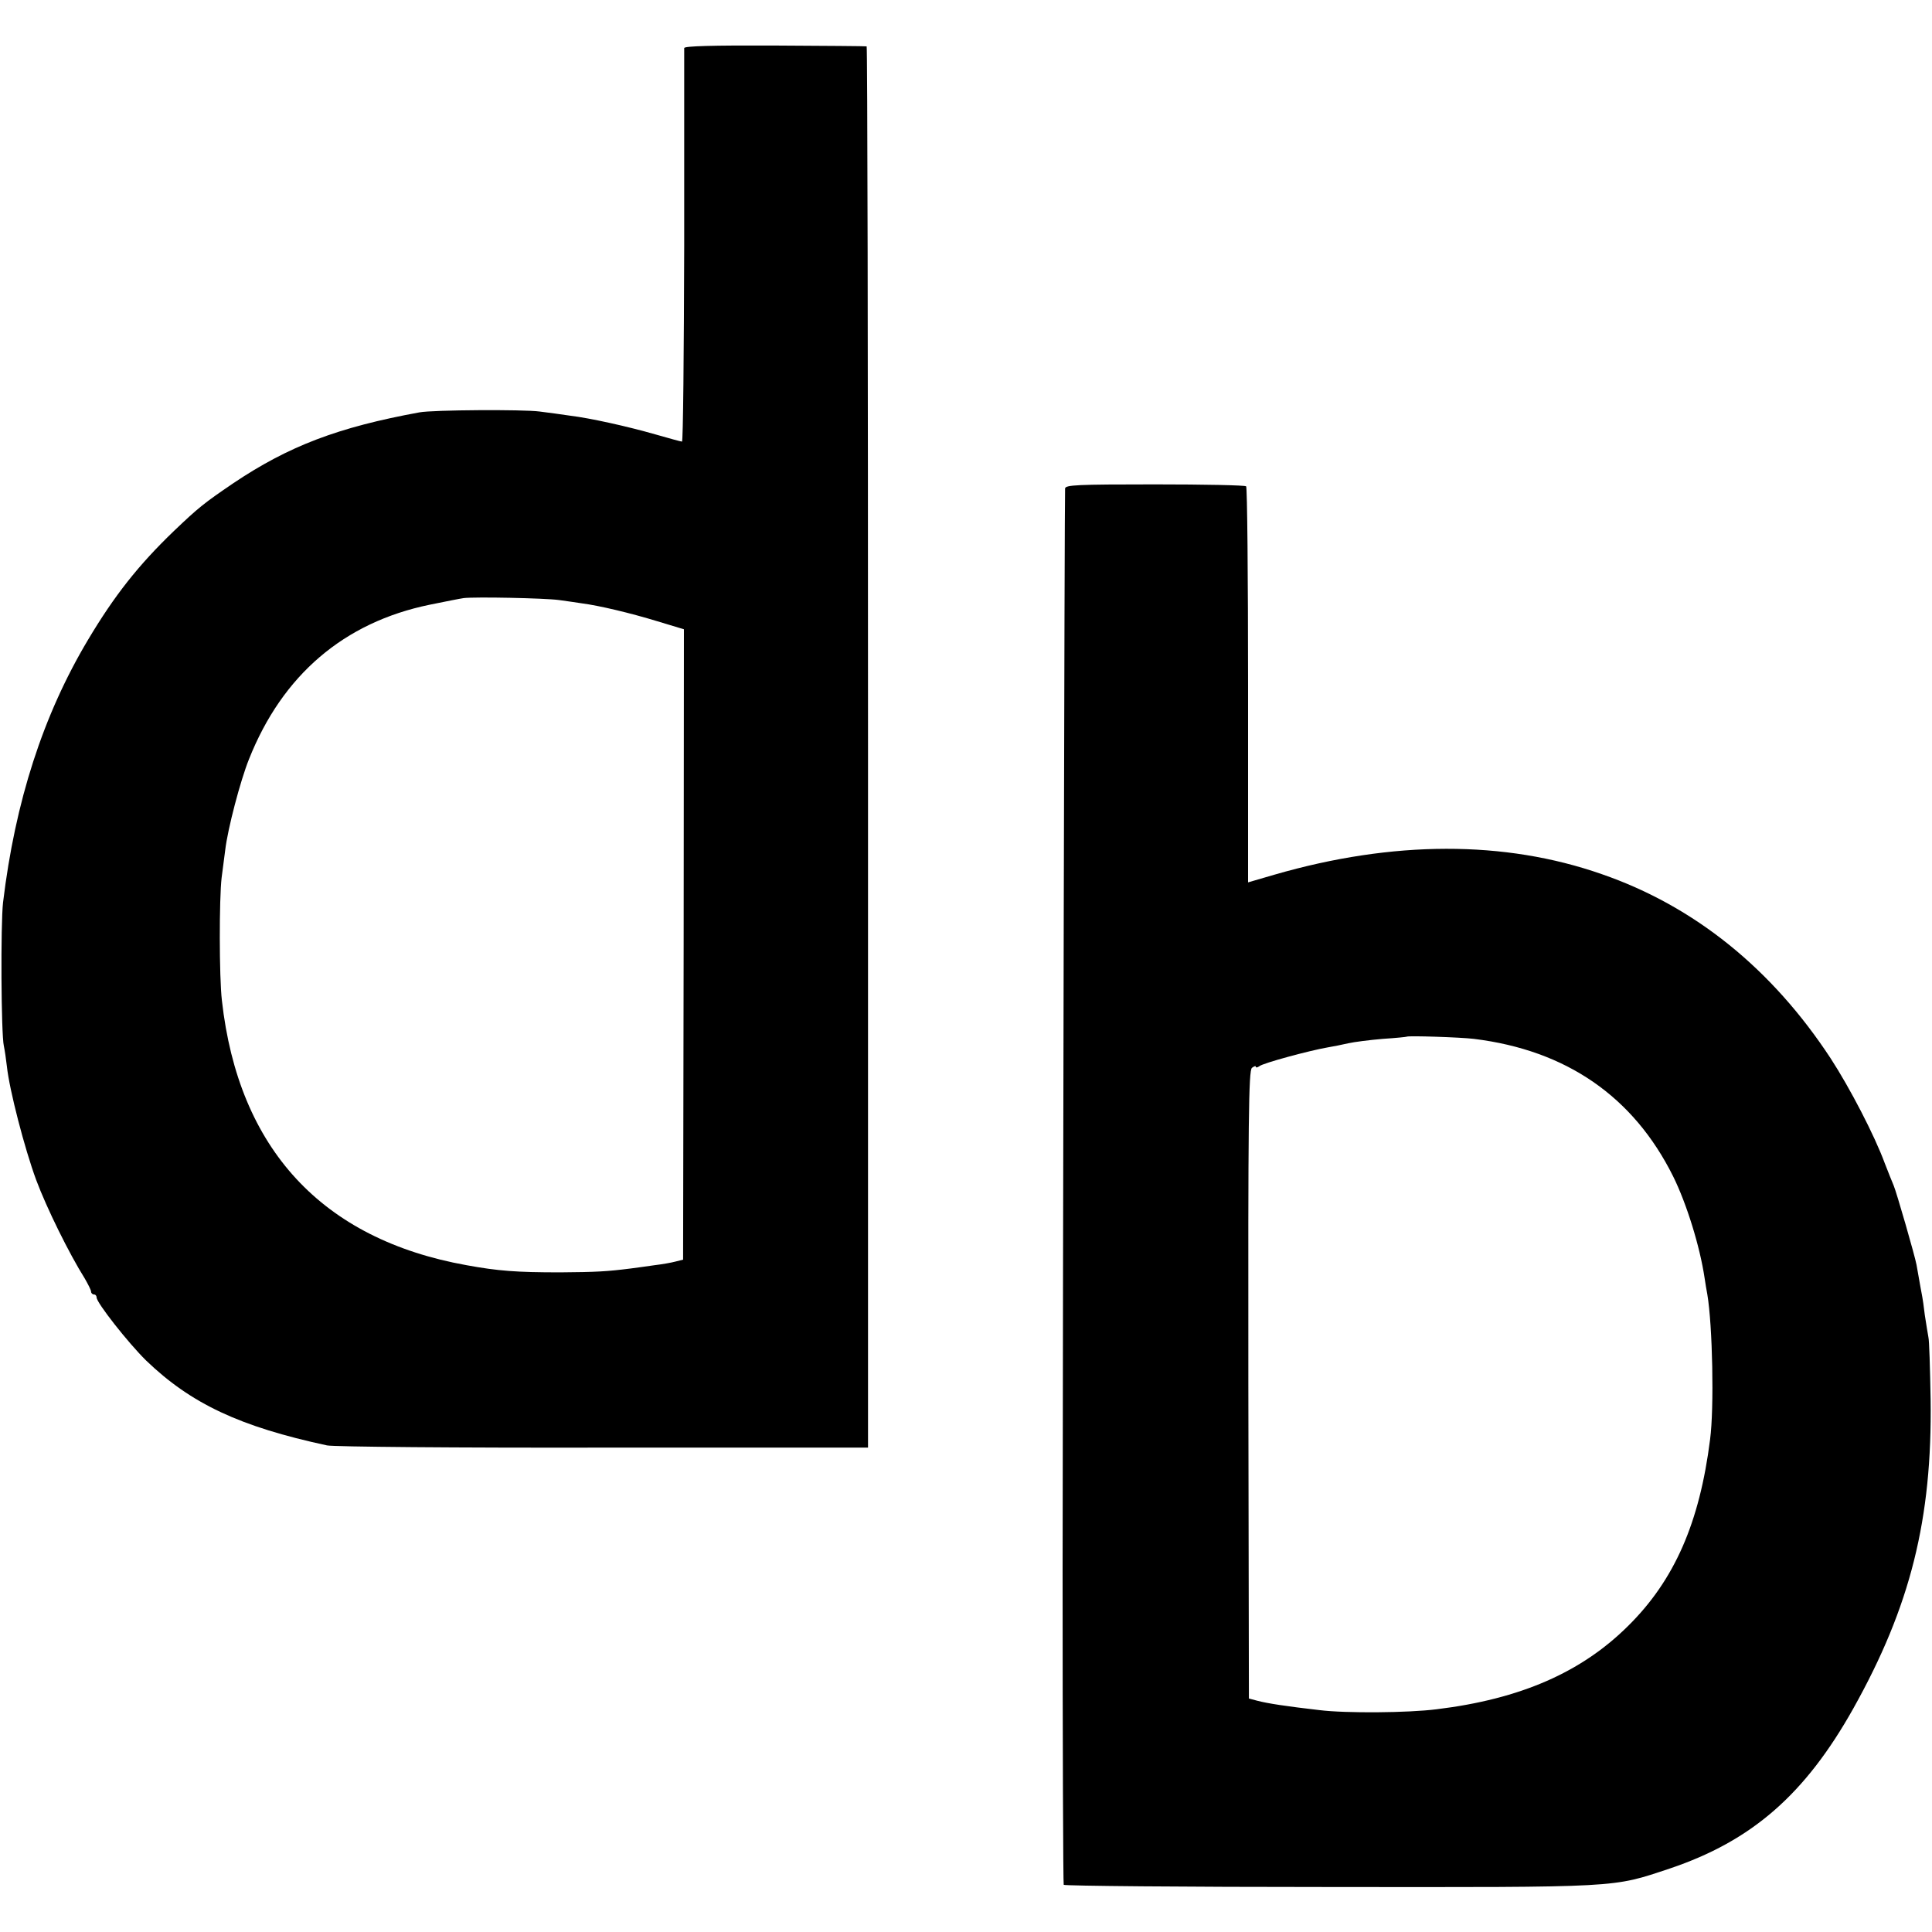
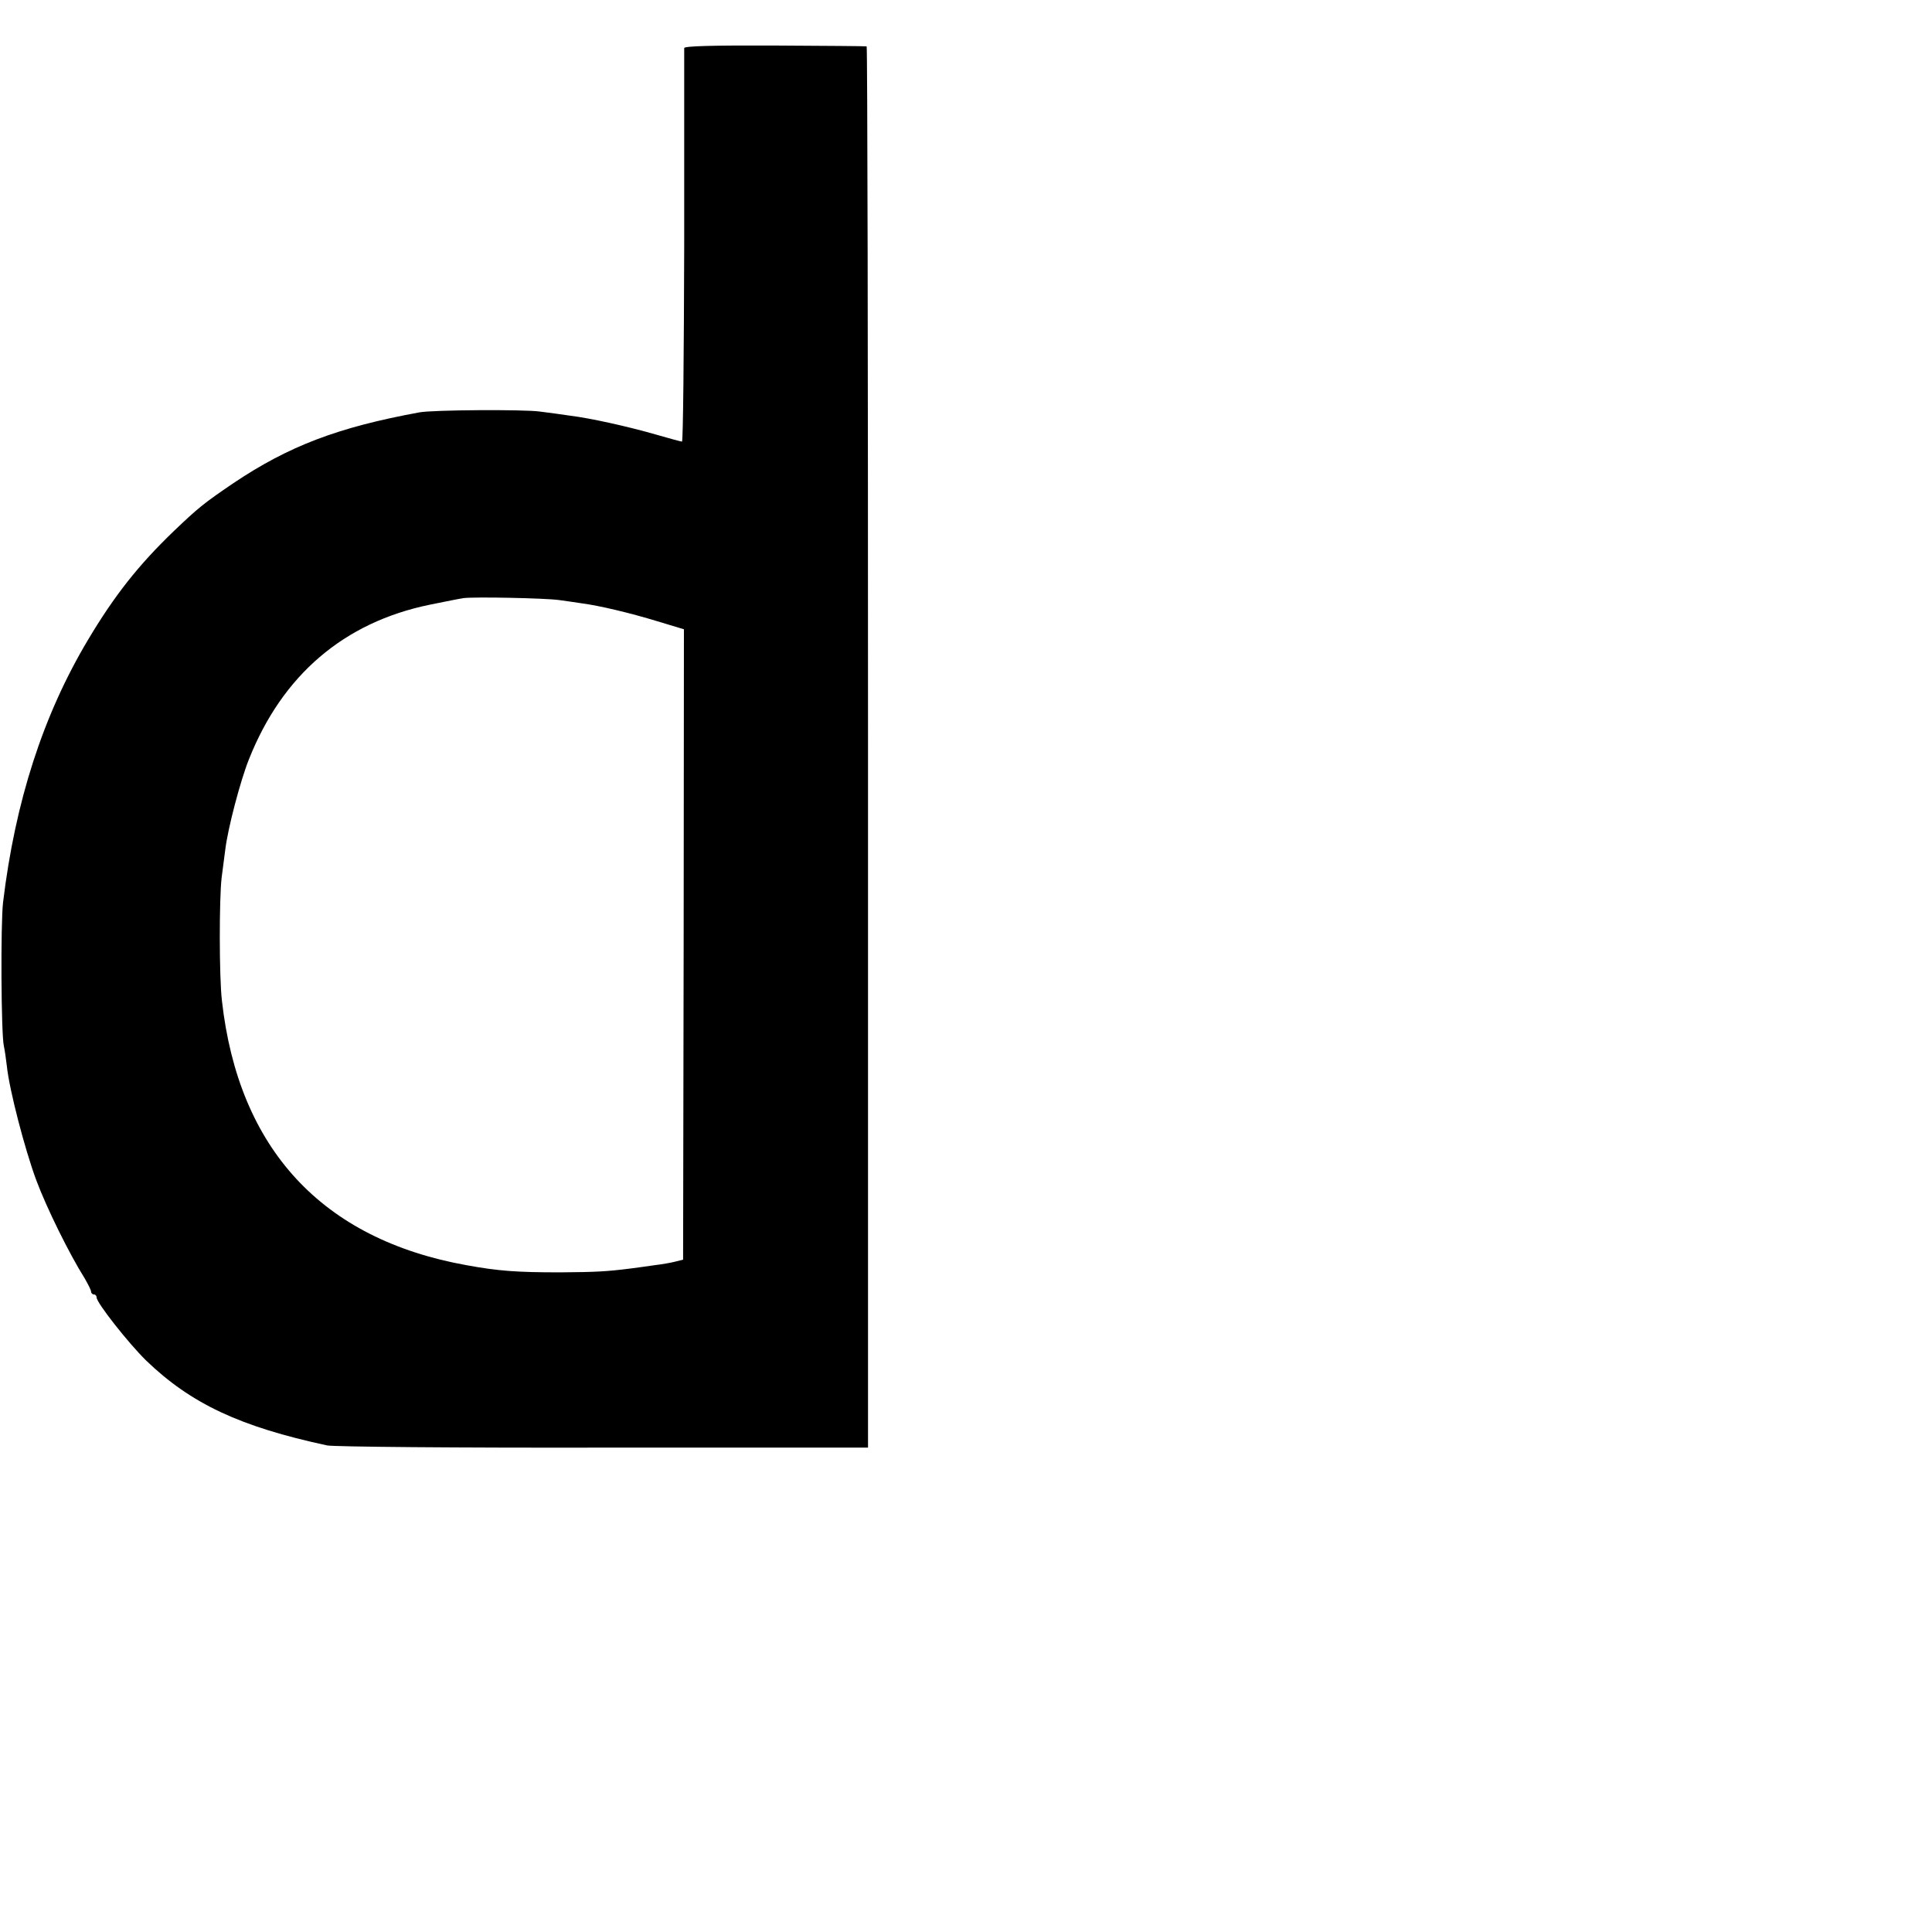
<svg xmlns="http://www.w3.org/2000/svg" version="1.0" width="700pt" height="700pt" viewBox="0 0 700 700" preserveAspectRatio="xMidYMid meet">
  <g transform="translate(0,700) scale(0.1,-0.1)" fill="#000000" stroke="none">
    <path d="M2479 6826 c0 -6 0 -329 0 -718 -1 -390 -4 -708 -8 -708 -4 0 -47 12 -96 26 -101 29 -236 59 -310 68 -27 4 -77 11 -110 15 -59 8 -386 6 -435 -3 -295 -54 -474 -122 -675 -257 -106 -72 -127 -89 -215 -173 -128 -123 -215 -233 -311 -394 -163 -273 -264 -586 -308 -952 -9 -79 -7 -478 3 -520 3 -14 8 -47 11 -74 9 -85 64 -297 106 -411 38 -102 120 -268 176 -357 12 -21 23 -42 23 -48 0 -5 5 -10 10 -10 6 0 10 -5 10 -11 0 -19 114 -164 179 -228 163 -157 340 -240 656 -308 22 -5 472 -9 1000 -8 l960 0 0 2537 c0 1396 -2 2539 -5 2540 -3 1 -152 2 -332 3 -229 1 -328 -2 -329 -9z m-454 -2000 c28 -4 65 -9 83 -12 62 -8 176 -35 274 -65 l96 -29 -1 -1142 -2 -1142 -28 -7 c-15 -4 -49 -10 -75 -13 -26 -4 -65 -9 -87 -12 -87 -11 -125 -13 -255 -14 -159 0 -225 5 -340 26 -523 94 -826 421 -886 959 -10 85 -10 369 -1 445 4 30 10 75 13 100 9 77 55 252 86 329 121 305 344 496 655 560 54 11 109 22 123 24 42 5 292 0 345 -7z" />
-     <path d="M3859 5230 c-2 -29 -8 -2800 -9 -3923 0 -620 2 -1131 4 -1136 3 -4 436 -8 963 -8 1064 -1 1022 -3 1233 67 297 100 490 268 665 580 207 370 286 686 280 1120 -2 113 -5 214 -8 225 -2 11 -8 47 -13 80 -4 33 -8 62 -9 65 -1 5 -11 59 -21 117 -6 33 -73 265 -83 288 -5 11 -19 47 -32 80 -37 101 -127 274 -196 380 -213 325 -494 552 -830 668 -352 123 -756 122 -1185 -2 l-96 -28 0 714 c0 393 -3 717 -7 721 -4 4 -152 7 -331 7 -282 0 -324 -2 -325 -15z m1481 -1994 c335 -41 578 -209 722 -498 49 -99 97 -254 114 -368 3 -19 7 -46 10 -60 19 -113 25 -411 10 -525 -38 -302 -129 -510 -297 -676 -169 -168 -390 -265 -694 -302 -103 -13 -328 -15 -425 -3 -121 14 -187 24 -225 34 l-30 8 -2 1137 c-1 967 1 1138 13 1148 8 6 14 8 14 4 0 -4 6 -3 13 2 12 11 183 57 247 68 19 3 53 10 75 15 22 5 78 12 125 16 47 3 86 7 87 8 5 4 193 -2 243 -8z" />
  </g>
</svg>